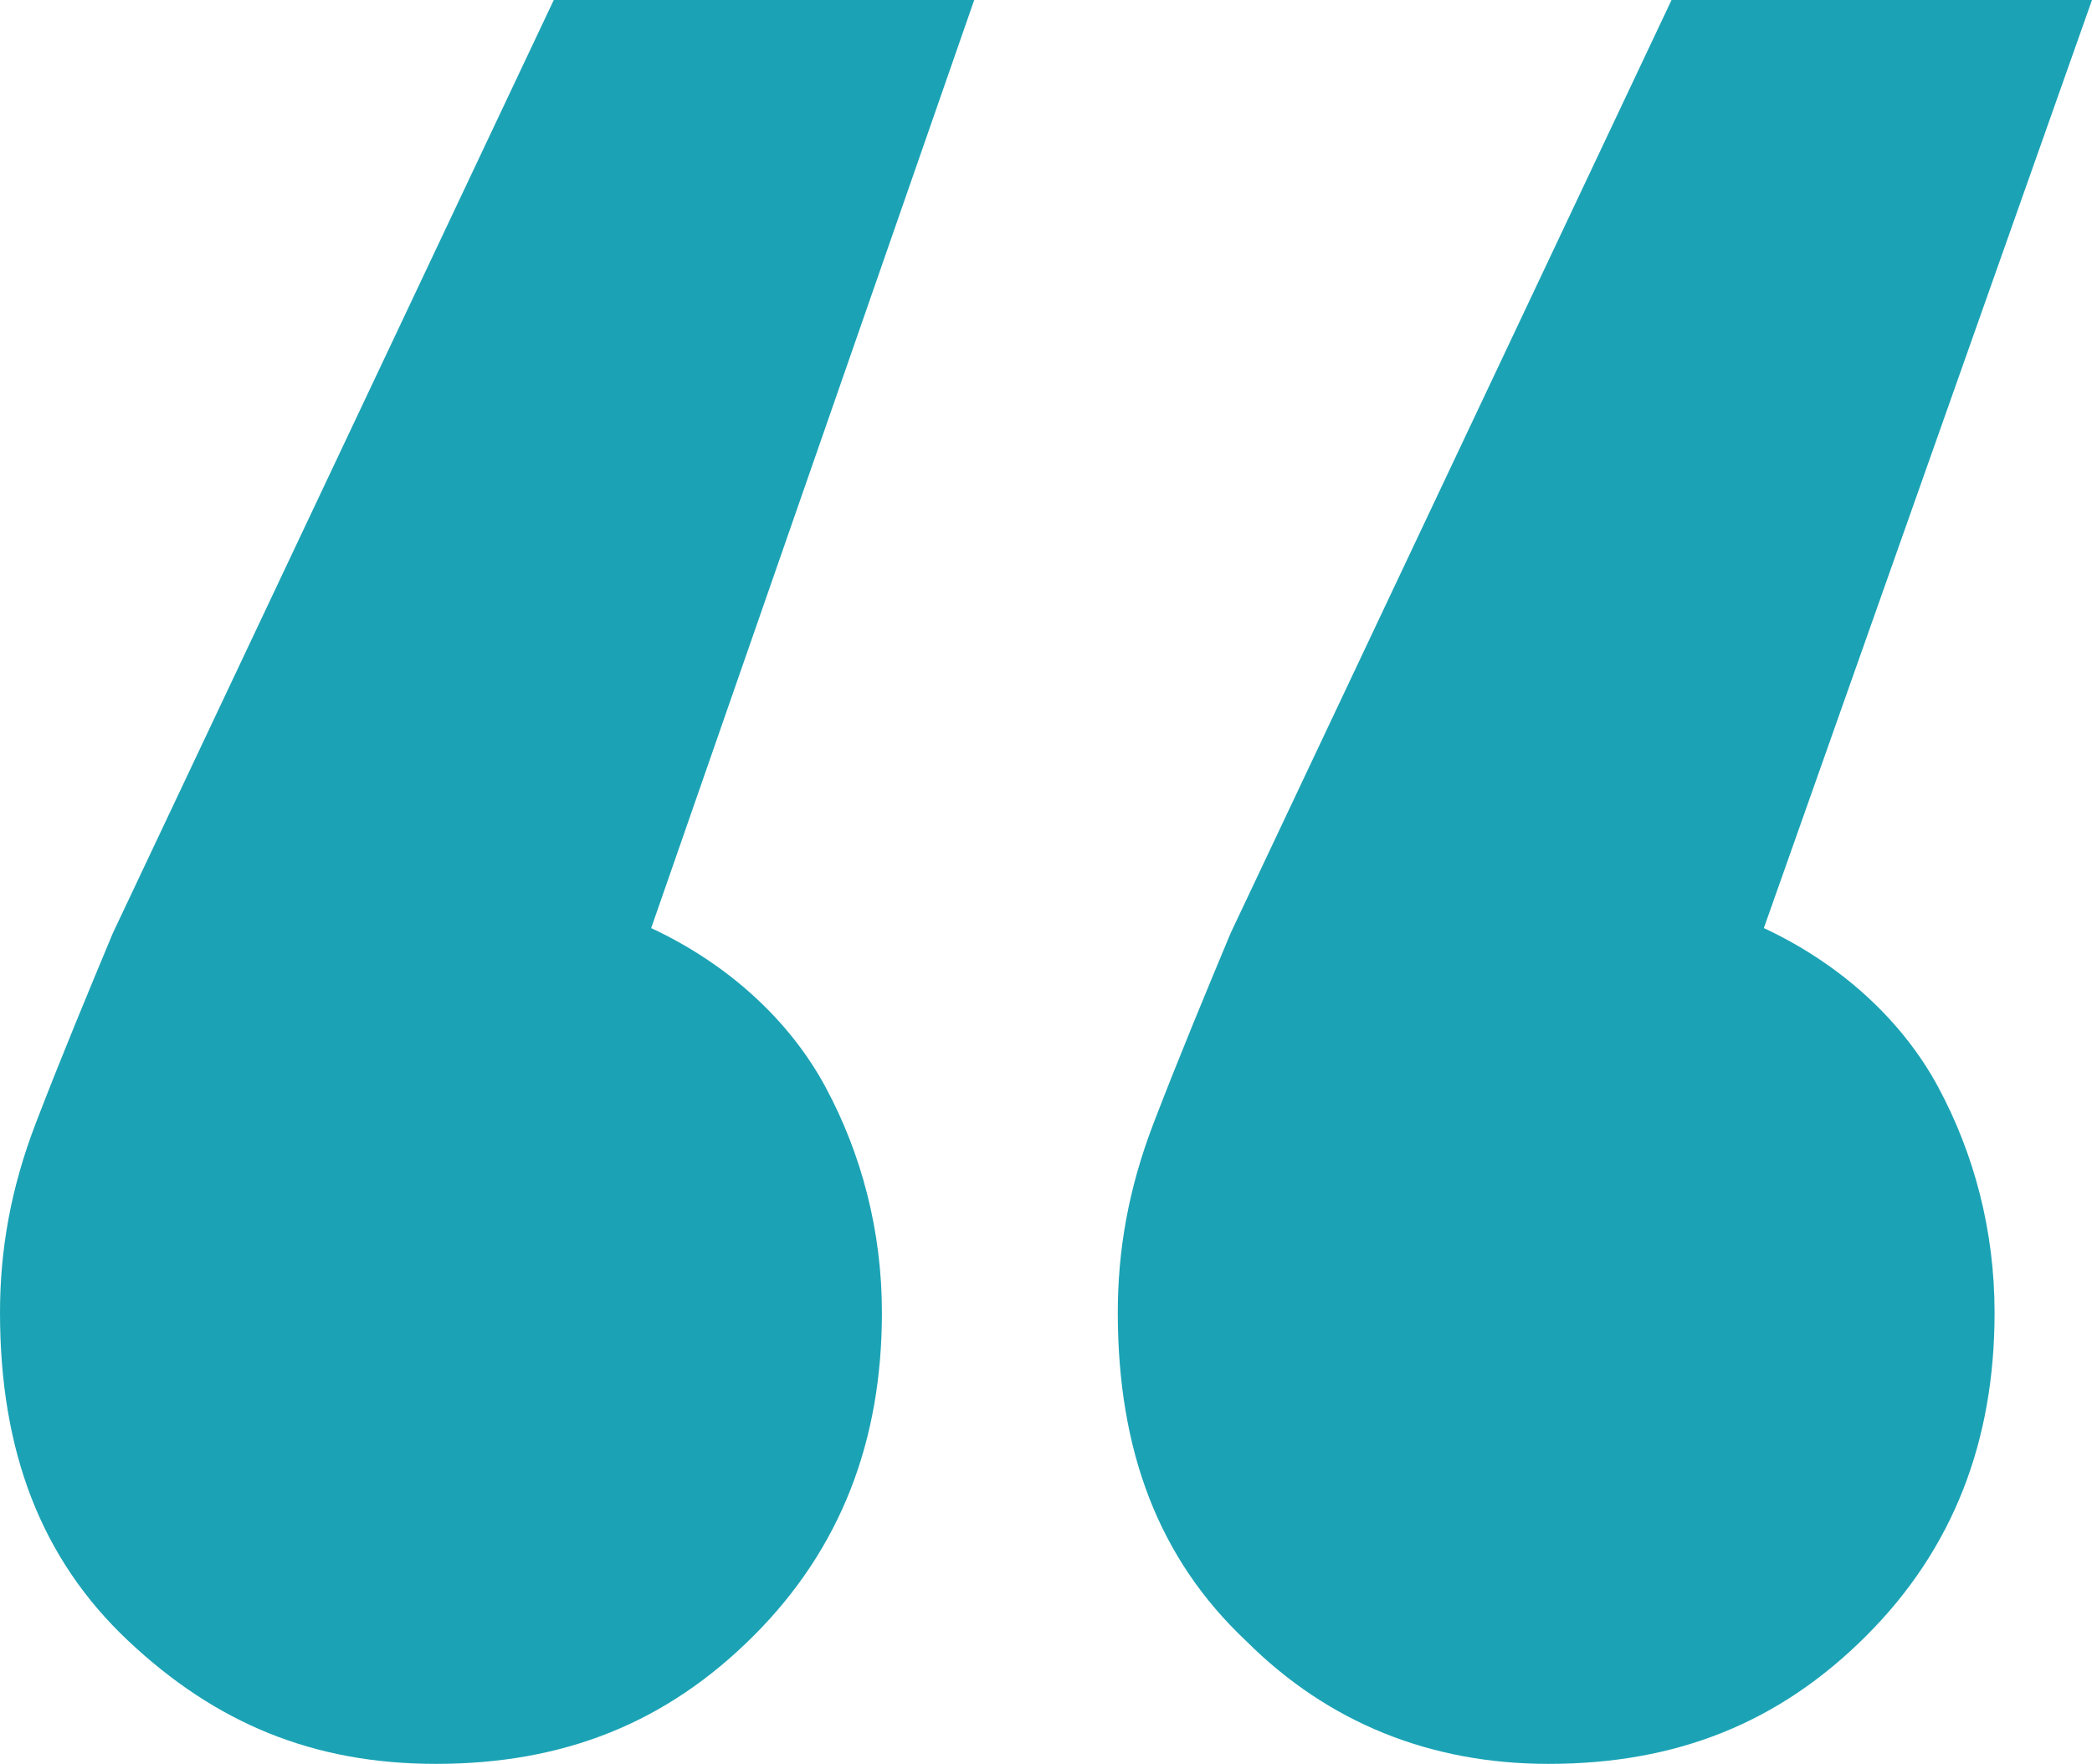
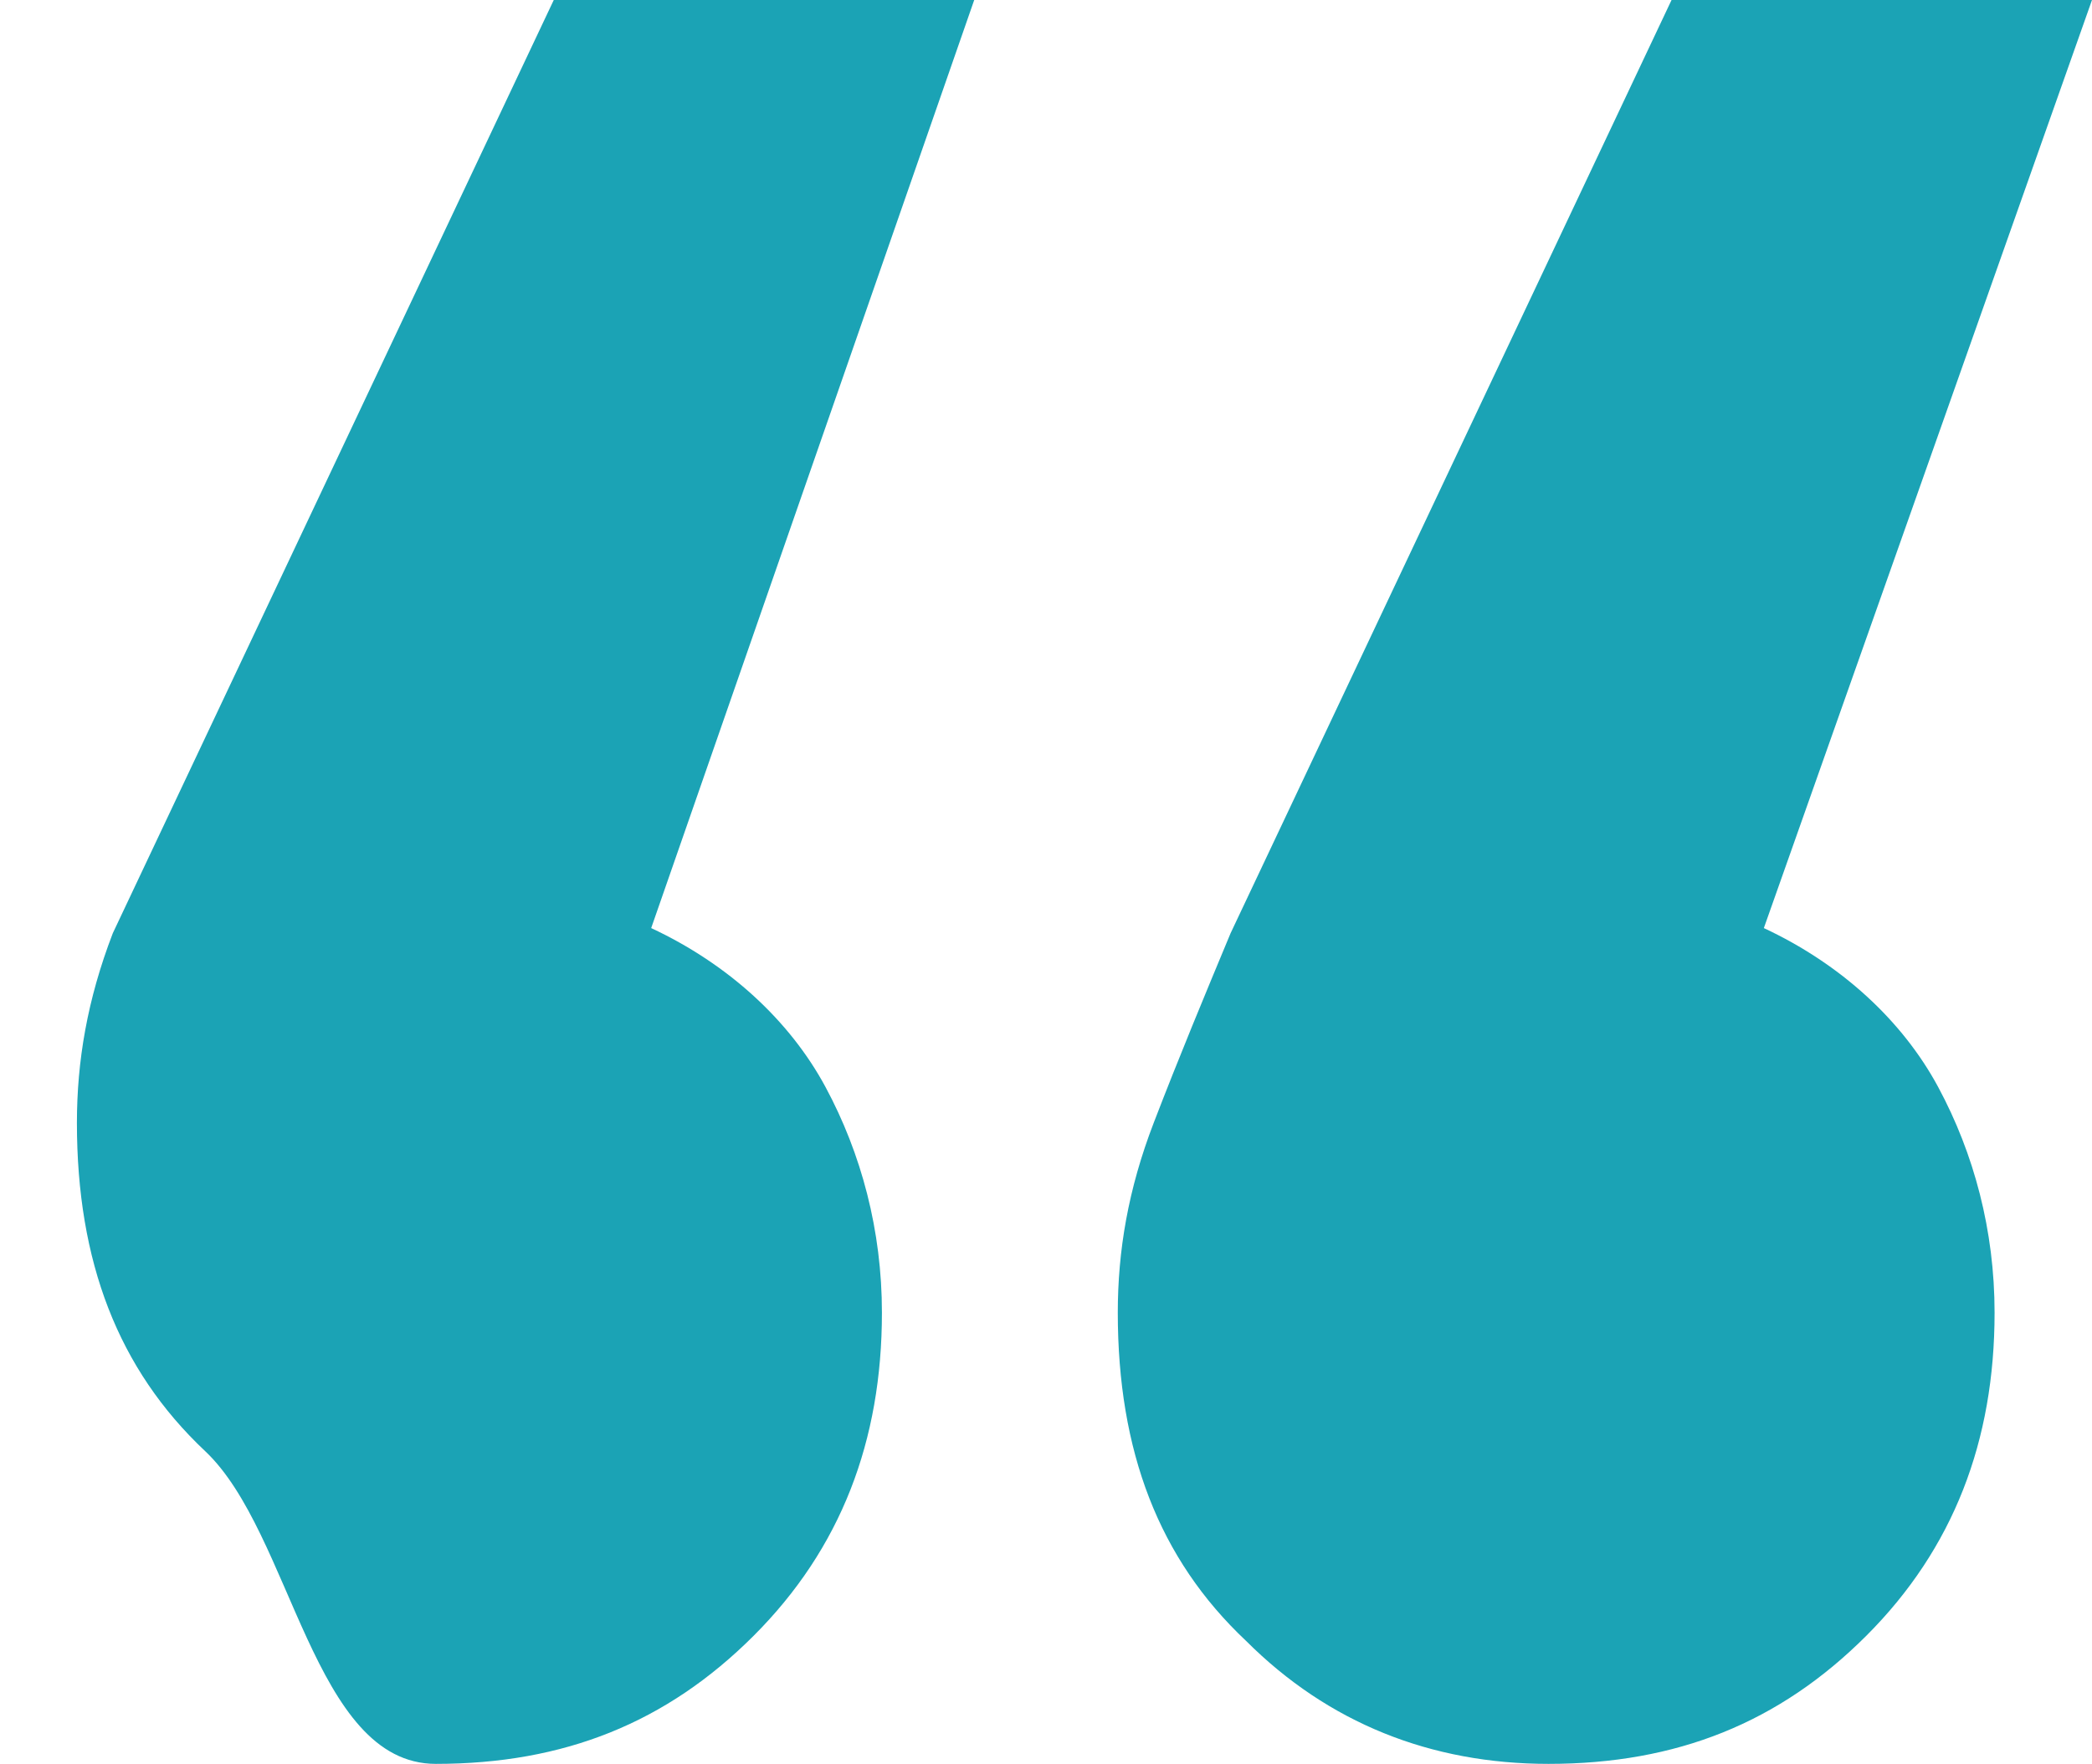
<svg xmlns="http://www.w3.org/2000/svg" version="1.1" id="Layer_1" x="0px" y="0px" viewBox="0 0 40.8 34.4" style="enable-background:new 0 0 40.8 34.4;" xml:space="preserve">
  <style type="text/css">
	.st0{fill:#1BA3B5;}
</style>
  <g id="T2.-Sector-detail---Fintech">
    <g id="Core-Asset-Fintech-1024" transform="translate(-209, -1840)">
      <g id="Group-7" transform="translate(109, 1642)">
        <g id="Group-5" transform="translate(0, 124)">
-           <path id="_x201C_" class="st0" d="M108.5,108.4c2.5,0,4.5-0.8,6.2-2.5c1.7-1.7,2.5-3.8,2.5-6.3c0-1.6-0.4-3.1-1.1-4.4      c-0.7-1.3-1.9-2.4-3.4-3.1l0,0L119,74h-8.2l-8.6,18.2c-0.5,1.2-1,2.4-1.5,3.7c-0.5,1.3-0.7,2.5-0.7,3.7c0,2.7,0.8,4.8,2.5,6.4      S106.1,108.4,108.5,108.4z M130.2,108.4c2.5,0,4.5-0.8,6.2-2.5c1.7-1.7,2.5-3.8,2.5-6.3c0-1.6-0.4-3.1-1.1-4.4      c-0.7-1.3-1.9-2.4-3.4-3.1l0,0l6.4-18.1h-8.2L124,92.2c-0.5,1.2-1,2.4-1.5,3.7c-0.5,1.3-0.7,2.5-0.7,3.7c0,2.7,0.8,4.8,2.5,6.4      C125.9,107.6,127.9,108.4,130.2,108.4z" />
+           <path id="_x201C_" class="st0" d="M108.5,108.4c2.5,0,4.5-0.8,6.2-2.5c1.7-1.7,2.5-3.8,2.5-6.3c0-1.6-0.4-3.1-1.1-4.4      c-0.7-1.3-1.9-2.4-3.4-3.1l0,0L119,74h-8.2l-8.6,18.2c-0.5,1.3-0.7,2.5-0.7,3.7c0,2.7,0.8,4.8,2.5,6.4      S106.1,108.4,108.5,108.4z M130.2,108.4c2.5,0,4.5-0.8,6.2-2.5c1.7-1.7,2.5-3.8,2.5-6.3c0-1.6-0.4-3.1-1.1-4.4      c-0.7-1.3-1.9-2.4-3.4-3.1l0,0l6.4-18.1h-8.2L124,92.2c-0.5,1.2-1,2.4-1.5,3.7c-0.5,1.3-0.7,2.5-0.7,3.7c0,2.7,0.8,4.8,2.5,6.4      C125.9,107.6,127.9,108.4,130.2,108.4z" />
        </g>
      </g>
    </g>
  </g>
</svg>